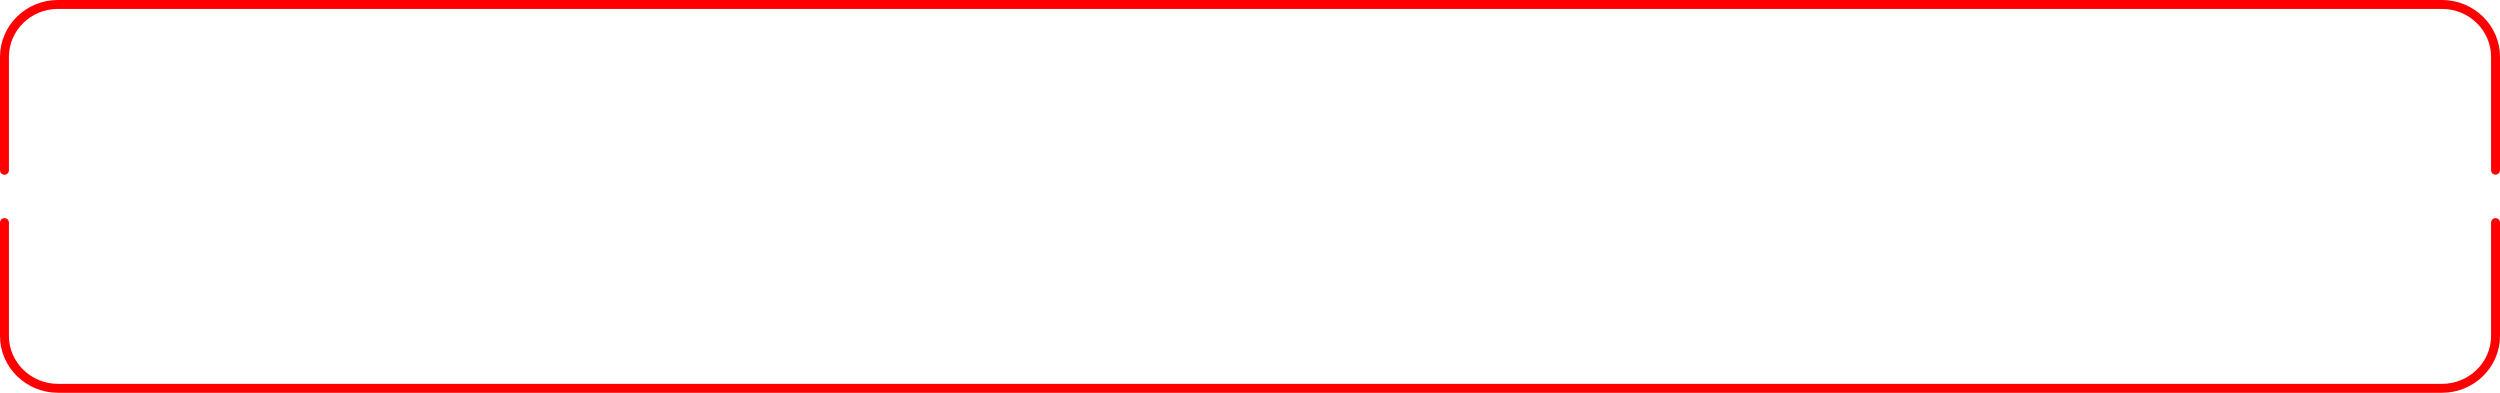
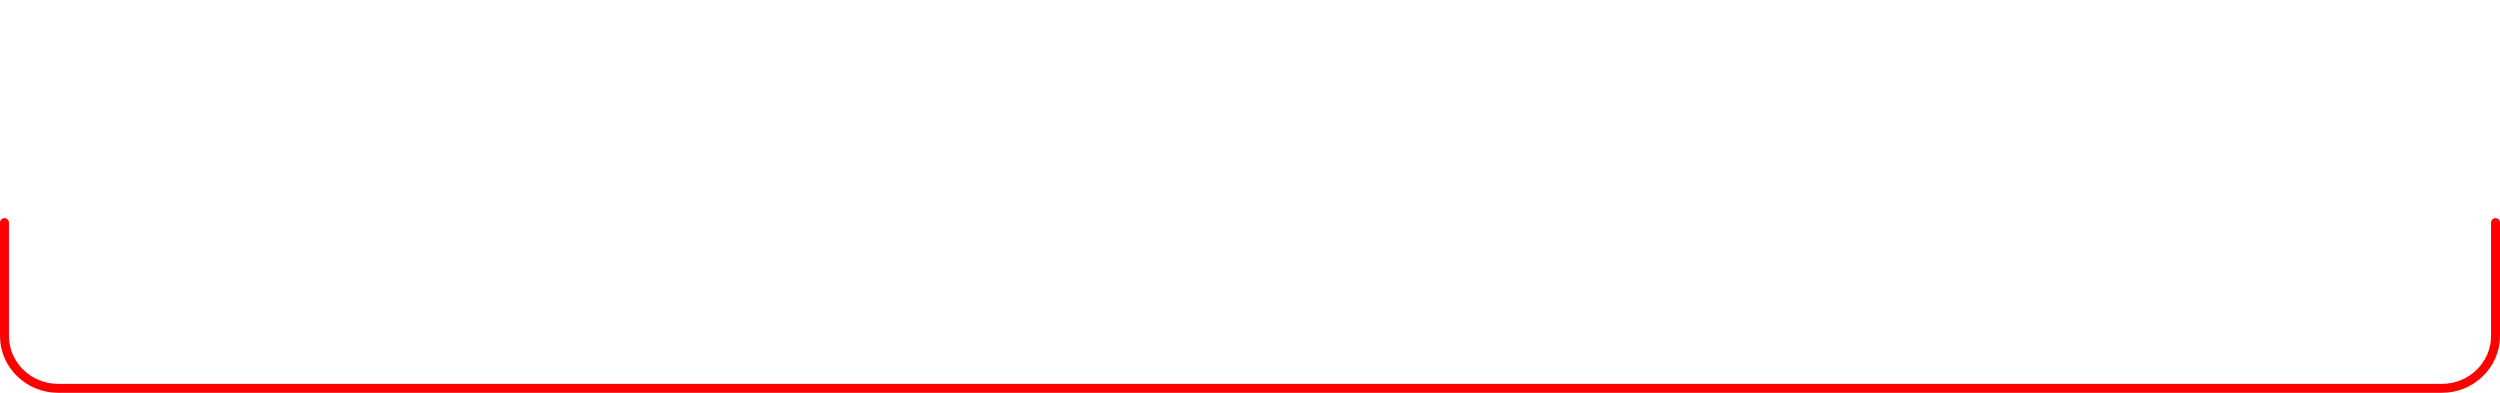
<svg xmlns="http://www.w3.org/2000/svg" version="1.1" x="0px" y="0px" width="280px" height="44px" viewBox="0 0 280 44" style="overflow:visible;enable-background:new 0 0 280 44;" xml:space="preserve">
  <style type="text/css">
  .st0{fill:none;stroke:#FF0000;stroke-linecap:round;stroke-miterlimit:10;}
</style>
  <defs>
</defs>
-   <path class="st0" d="M0.5,19.07V6.36c0-3.23,2.69-5.86,5.98-5.86h267.04c3.29,0,5.98,2.64,5.98,5.86v12.7" />
  <path class="st0" d="M279.5,24.93v12.7c0,3.22-2.69,5.86-5.98,5.86H6.48c-3.29,0-5.98-2.64-5.98-5.86v-12.7" />
</svg>